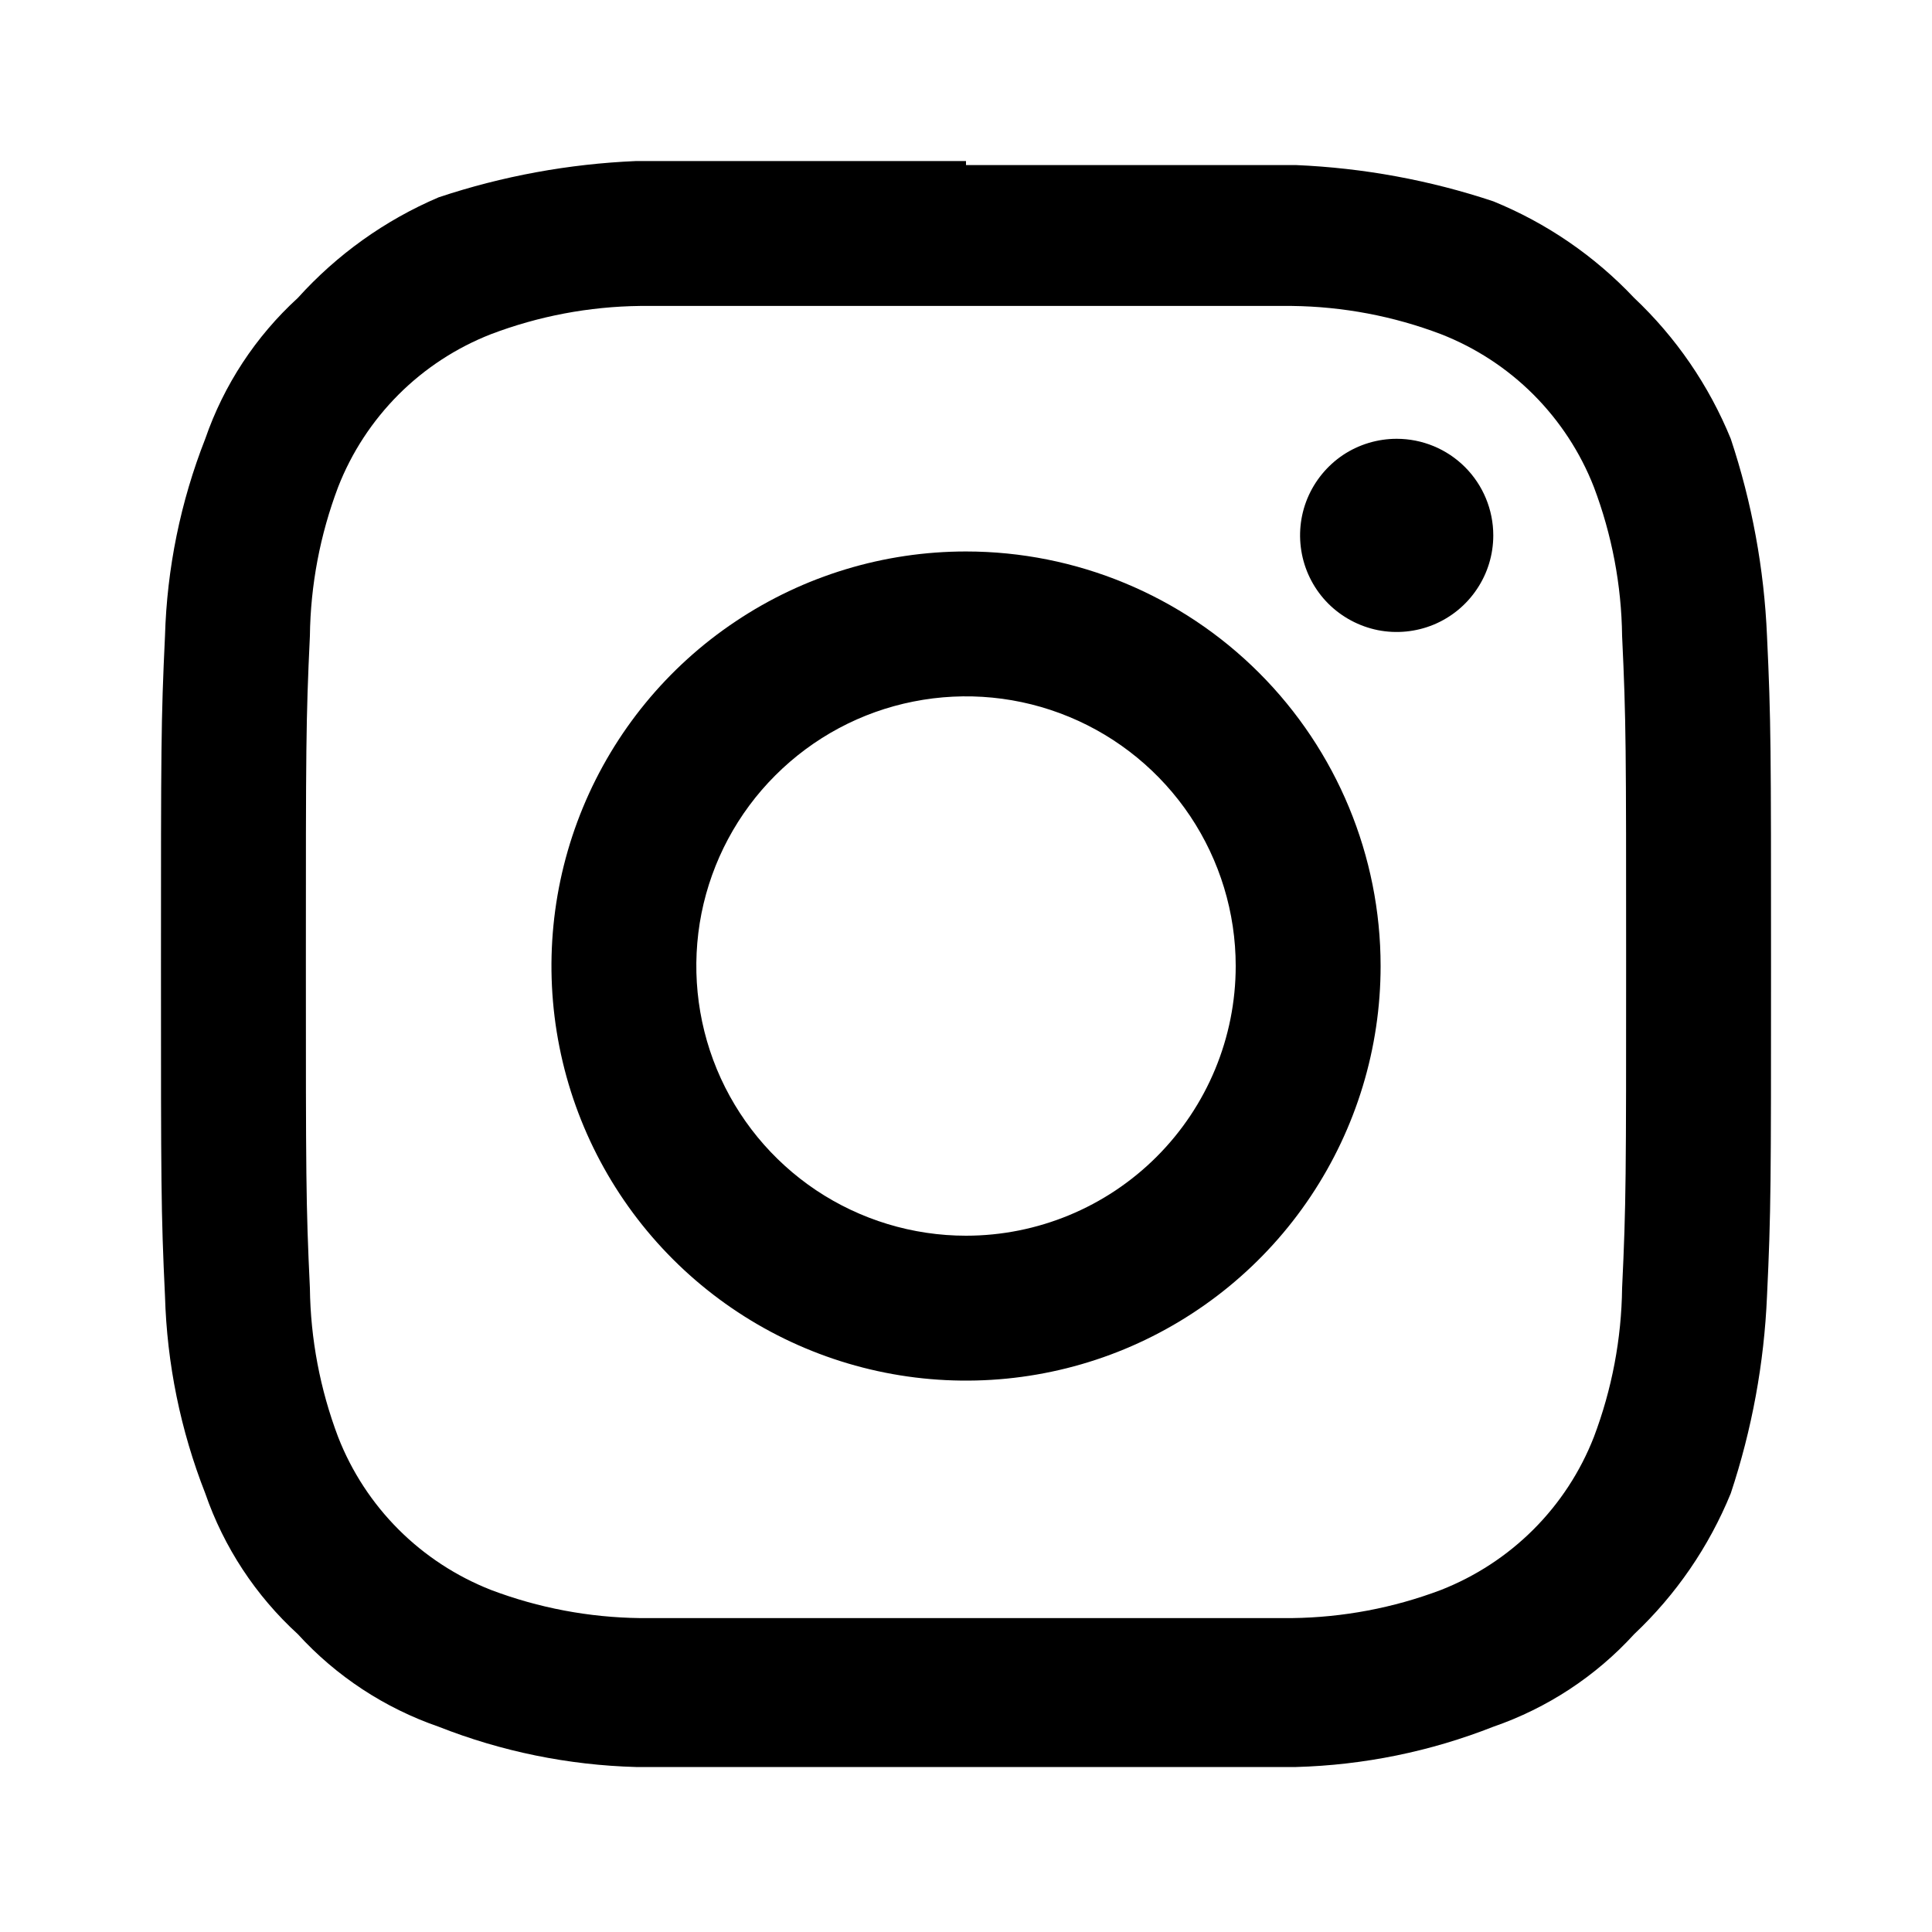
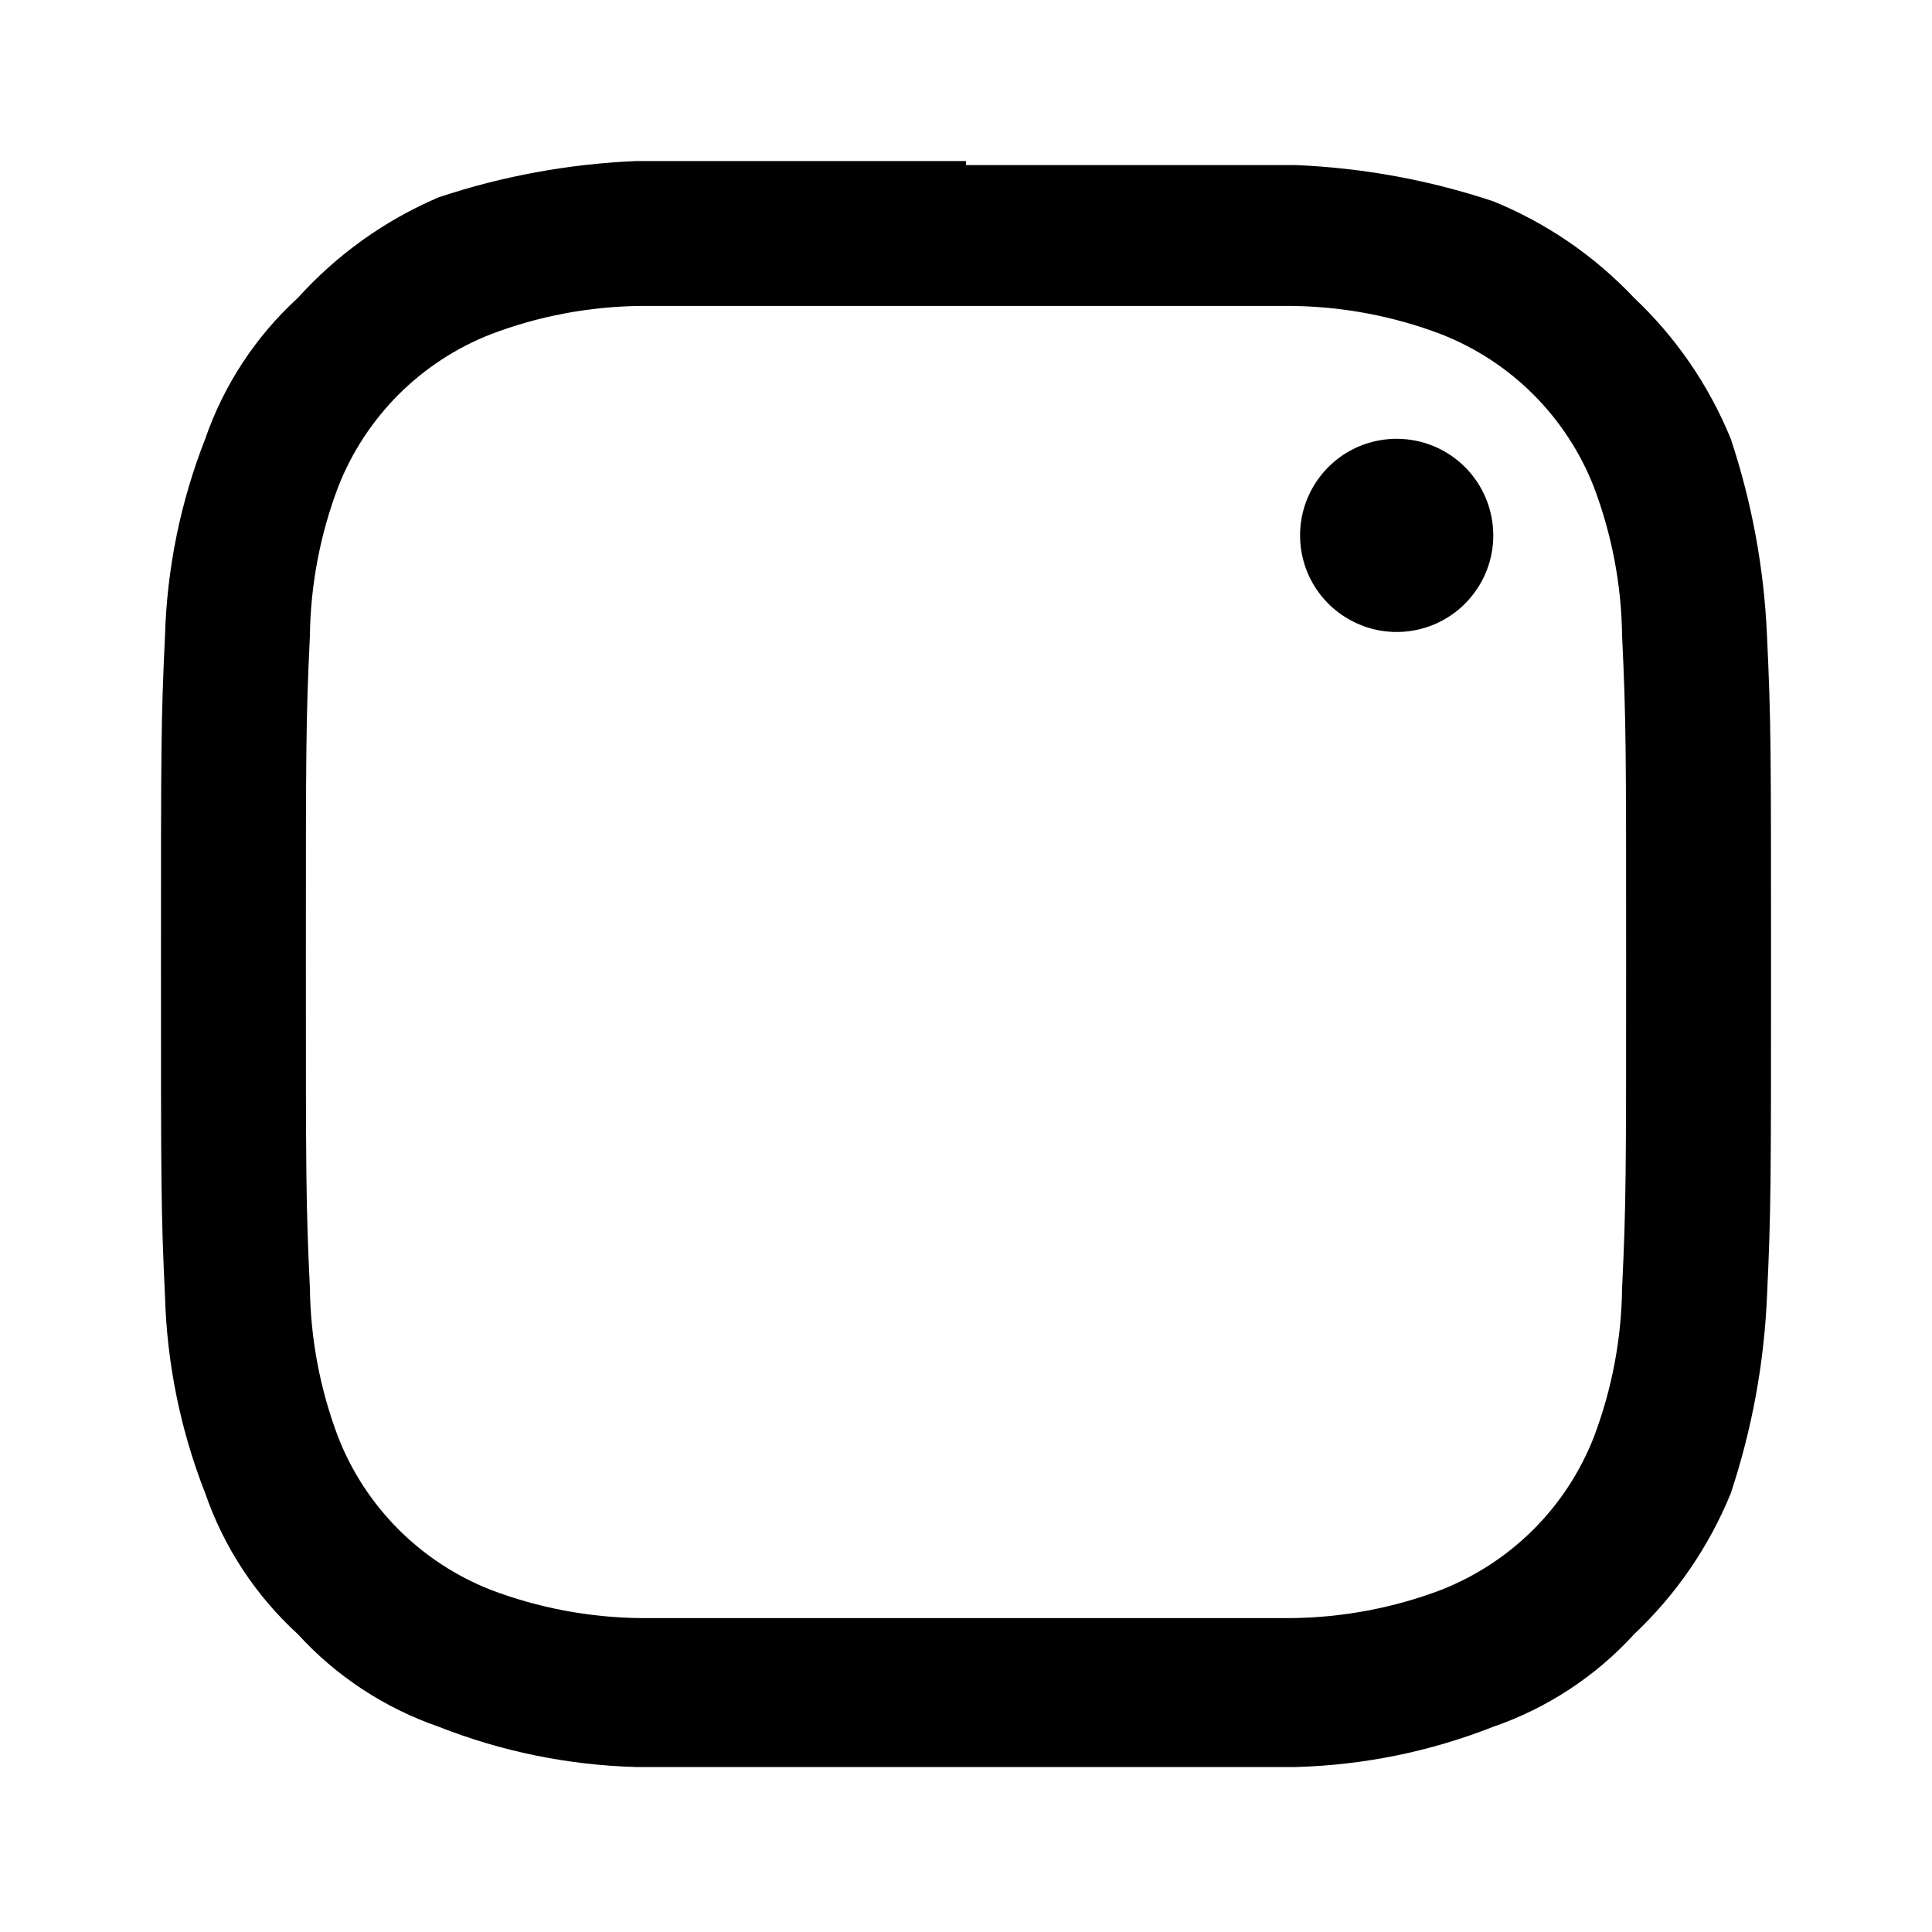
<svg xmlns="http://www.w3.org/2000/svg" width="25" height="25" viewBox="0 0 25 25" fill="none">
  <path d="M12.5 3.959H16.719C17.378 3.967 18.03 4.09 18.646 4.324C19.094 4.499 19.502 4.765 19.843 5.106C20.183 5.447 20.45 5.854 20.625 6.303C20.858 6.919 20.982 7.571 20.99 8.23C21.042 9.324 21.042 9.688 21.042 12.449C21.042 15.209 21.042 15.574 20.99 16.667C20.982 17.326 20.858 17.978 20.625 18.594C20.45 19.043 20.183 19.451 19.843 19.791C19.502 20.132 19.094 20.398 18.646 20.574C18.03 20.807 17.378 20.93 16.719 20.938H8.281C7.622 20.93 6.97 20.807 6.354 20.574C5.906 20.398 5.498 20.132 5.157 19.791C4.817 19.451 4.55 19.043 4.375 18.594C4.142 17.978 4.018 17.326 4.01 16.667C3.958 15.574 3.958 15.209 3.958 12.449C3.958 9.688 3.958 9.324 4.01 8.23C4.018 7.571 4.142 6.919 4.375 6.303C4.55 5.854 4.817 5.447 5.157 5.106C5.498 4.765 5.906 4.499 6.354 4.324C6.97 4.09 7.622 3.967 8.281 3.959H12.5ZM12.5 2.084H8.229C7.361 2.121 6.502 2.278 5.677 2.553C4.982 2.849 4.36 3.294 3.854 3.855C3.309 4.353 2.897 4.98 2.656 5.678C2.336 6.492 2.16 7.355 2.135 8.23C2.083 9.324 2.083 9.688 2.083 12.501C2.083 15.313 2.083 15.678 2.135 16.771C2.16 17.646 2.336 18.509 2.656 19.324C2.897 20.022 3.309 20.648 3.854 21.146C4.352 21.692 4.979 22.103 5.677 22.344C6.491 22.665 7.355 22.841 8.229 22.865H16.771C17.645 22.841 18.509 22.665 19.323 22.344C20.021 22.103 20.648 21.692 21.146 21.146C21.688 20.635 22.114 20.014 22.396 19.324C22.67 18.499 22.828 17.64 22.865 16.771C22.917 15.678 22.917 15.313 22.917 12.501C22.917 9.688 22.917 9.324 22.865 8.23C22.828 7.361 22.67 6.502 22.396 5.678C22.114 4.988 21.688 4.366 21.146 3.855C20.635 3.313 20.013 2.886 19.323 2.605C18.498 2.33 17.639 2.173 16.771 2.136H12.5" fill="black" />
-   <path d="M12.5 7.136C11.439 7.136 10.402 7.45 9.52 8.04C8.637 8.629 7.95 9.467 7.544 10.447C7.138 11.428 7.032 12.506 7.239 13.547C7.446 14.588 7.956 15.543 8.707 16.294C9.457 17.044 10.413 17.555 11.453 17.762C12.494 17.969 13.573 17.863 14.553 17.457C15.533 17.05 16.371 16.363 16.96 15.481C17.55 14.598 17.865 13.561 17.865 12.5C17.865 11.078 17.299 9.713 16.293 8.707C15.287 7.701 13.923 7.136 12.5 7.136ZM12.5 15.99C11.81 15.99 11.135 15.785 10.561 15.402C9.987 15.018 9.54 14.473 9.276 13.836C9.012 13.198 8.943 12.496 9.077 11.819C9.212 11.143 9.544 10.521 10.033 10.033C10.521 9.545 11.142 9.212 11.819 9.078C12.496 8.943 13.198 9.012 13.835 9.276C14.473 9.54 15.018 9.988 15.402 10.562C15.785 11.136 15.99 11.81 15.99 12.5C15.99 13.426 15.622 14.313 14.967 14.968C14.313 15.622 13.425 15.99 12.5 15.99Z" fill="black" />
  <path d="M19.323 6.928C19.323 7.175 19.25 7.417 19.112 7.622C18.975 7.828 18.78 7.988 18.551 8.083C18.323 8.177 18.072 8.202 17.829 8.154C17.587 8.105 17.364 7.986 17.189 7.812C17.014 7.637 16.895 7.414 16.847 7.172C16.799 6.929 16.823 6.678 16.918 6.449C17.013 6.221 17.173 6.026 17.378 5.888C17.584 5.751 17.826 5.678 18.073 5.678C18.404 5.678 18.722 5.809 18.957 6.044C19.191 6.278 19.323 6.596 19.323 6.928Z" fill="black" />
</svg>